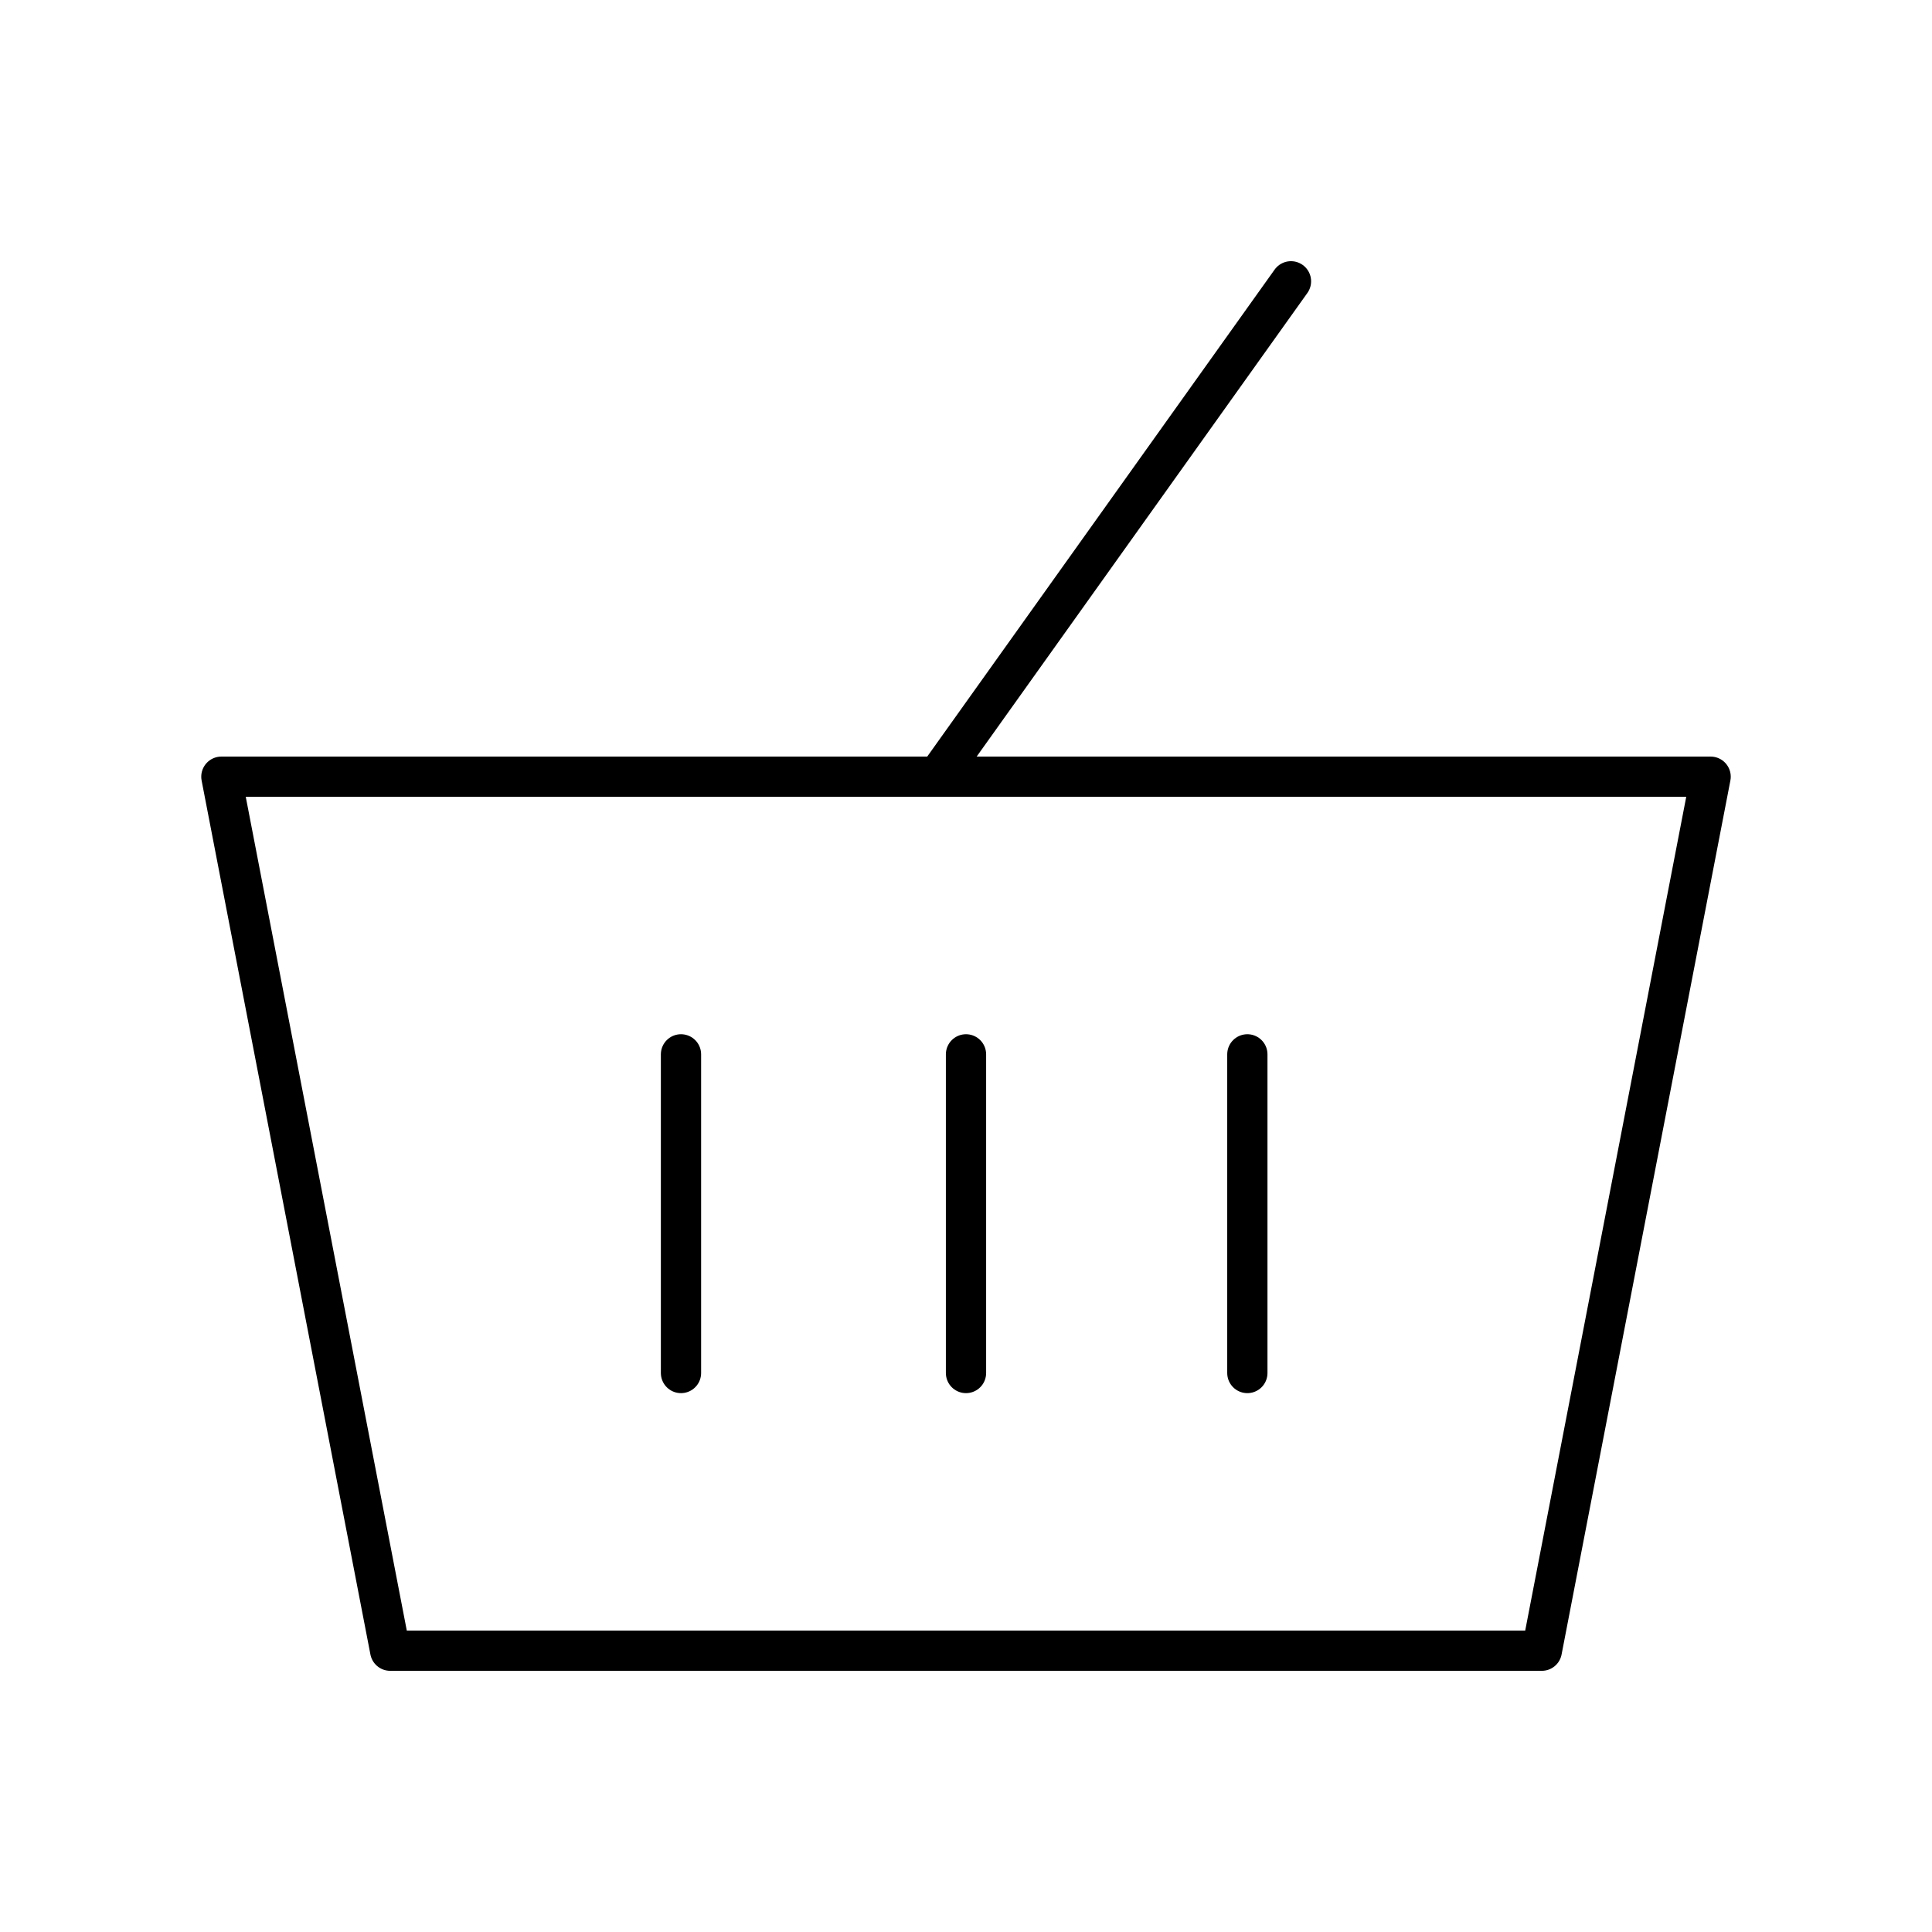
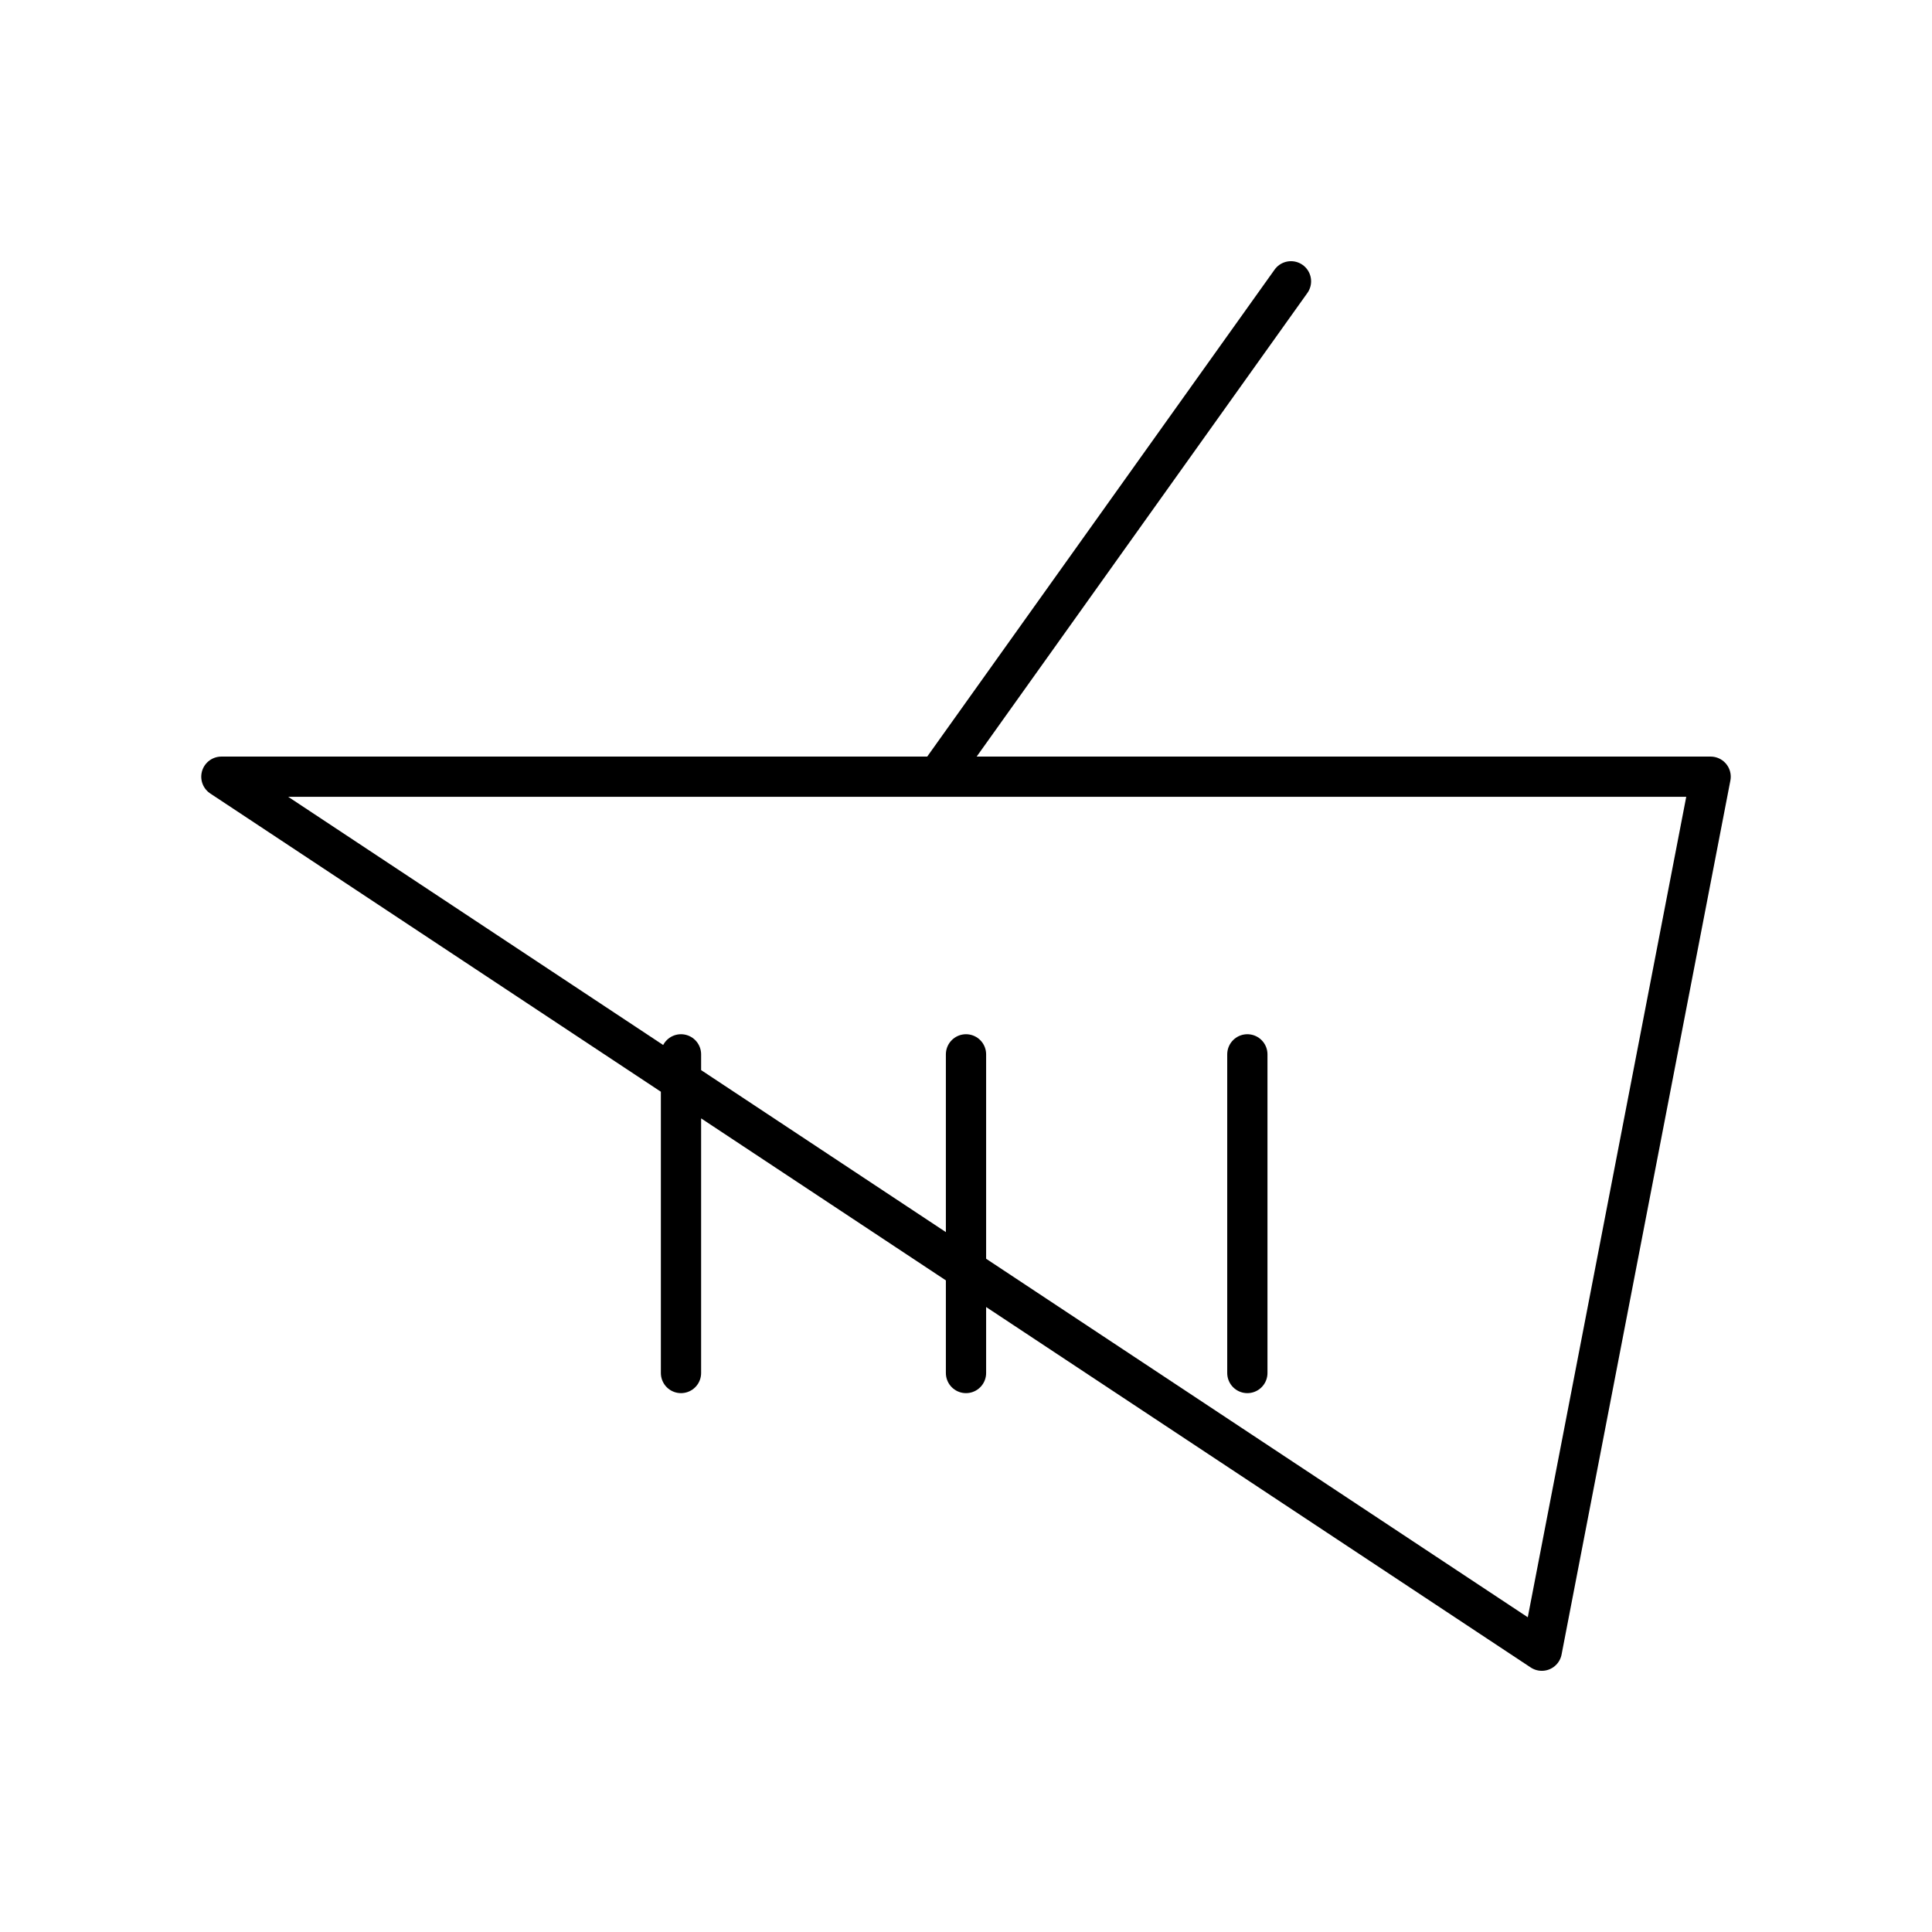
<svg xmlns="http://www.w3.org/2000/svg" width="800" height="800" viewBox="0 0 48 48">
-   <path fill="none" stroke="currentColor" stroke-linecap="round" stroke-linejoin="round" d="M38.306 41.011H9.694L5.5 19.297h37zM32.074 6.989l-8.78 12.308M24 34.112v-7.917m6.99 7.917v-7.917m-14.071 7.917v-7.917" />
+   <path fill="none" stroke="currentColor" stroke-linecap="round" stroke-linejoin="round" d="M38.306 41.011L5.5 19.297h37zM32.074 6.989l-8.78 12.308M24 34.112v-7.917m6.99 7.917v-7.917m-14.071 7.917v-7.917" />
</svg>